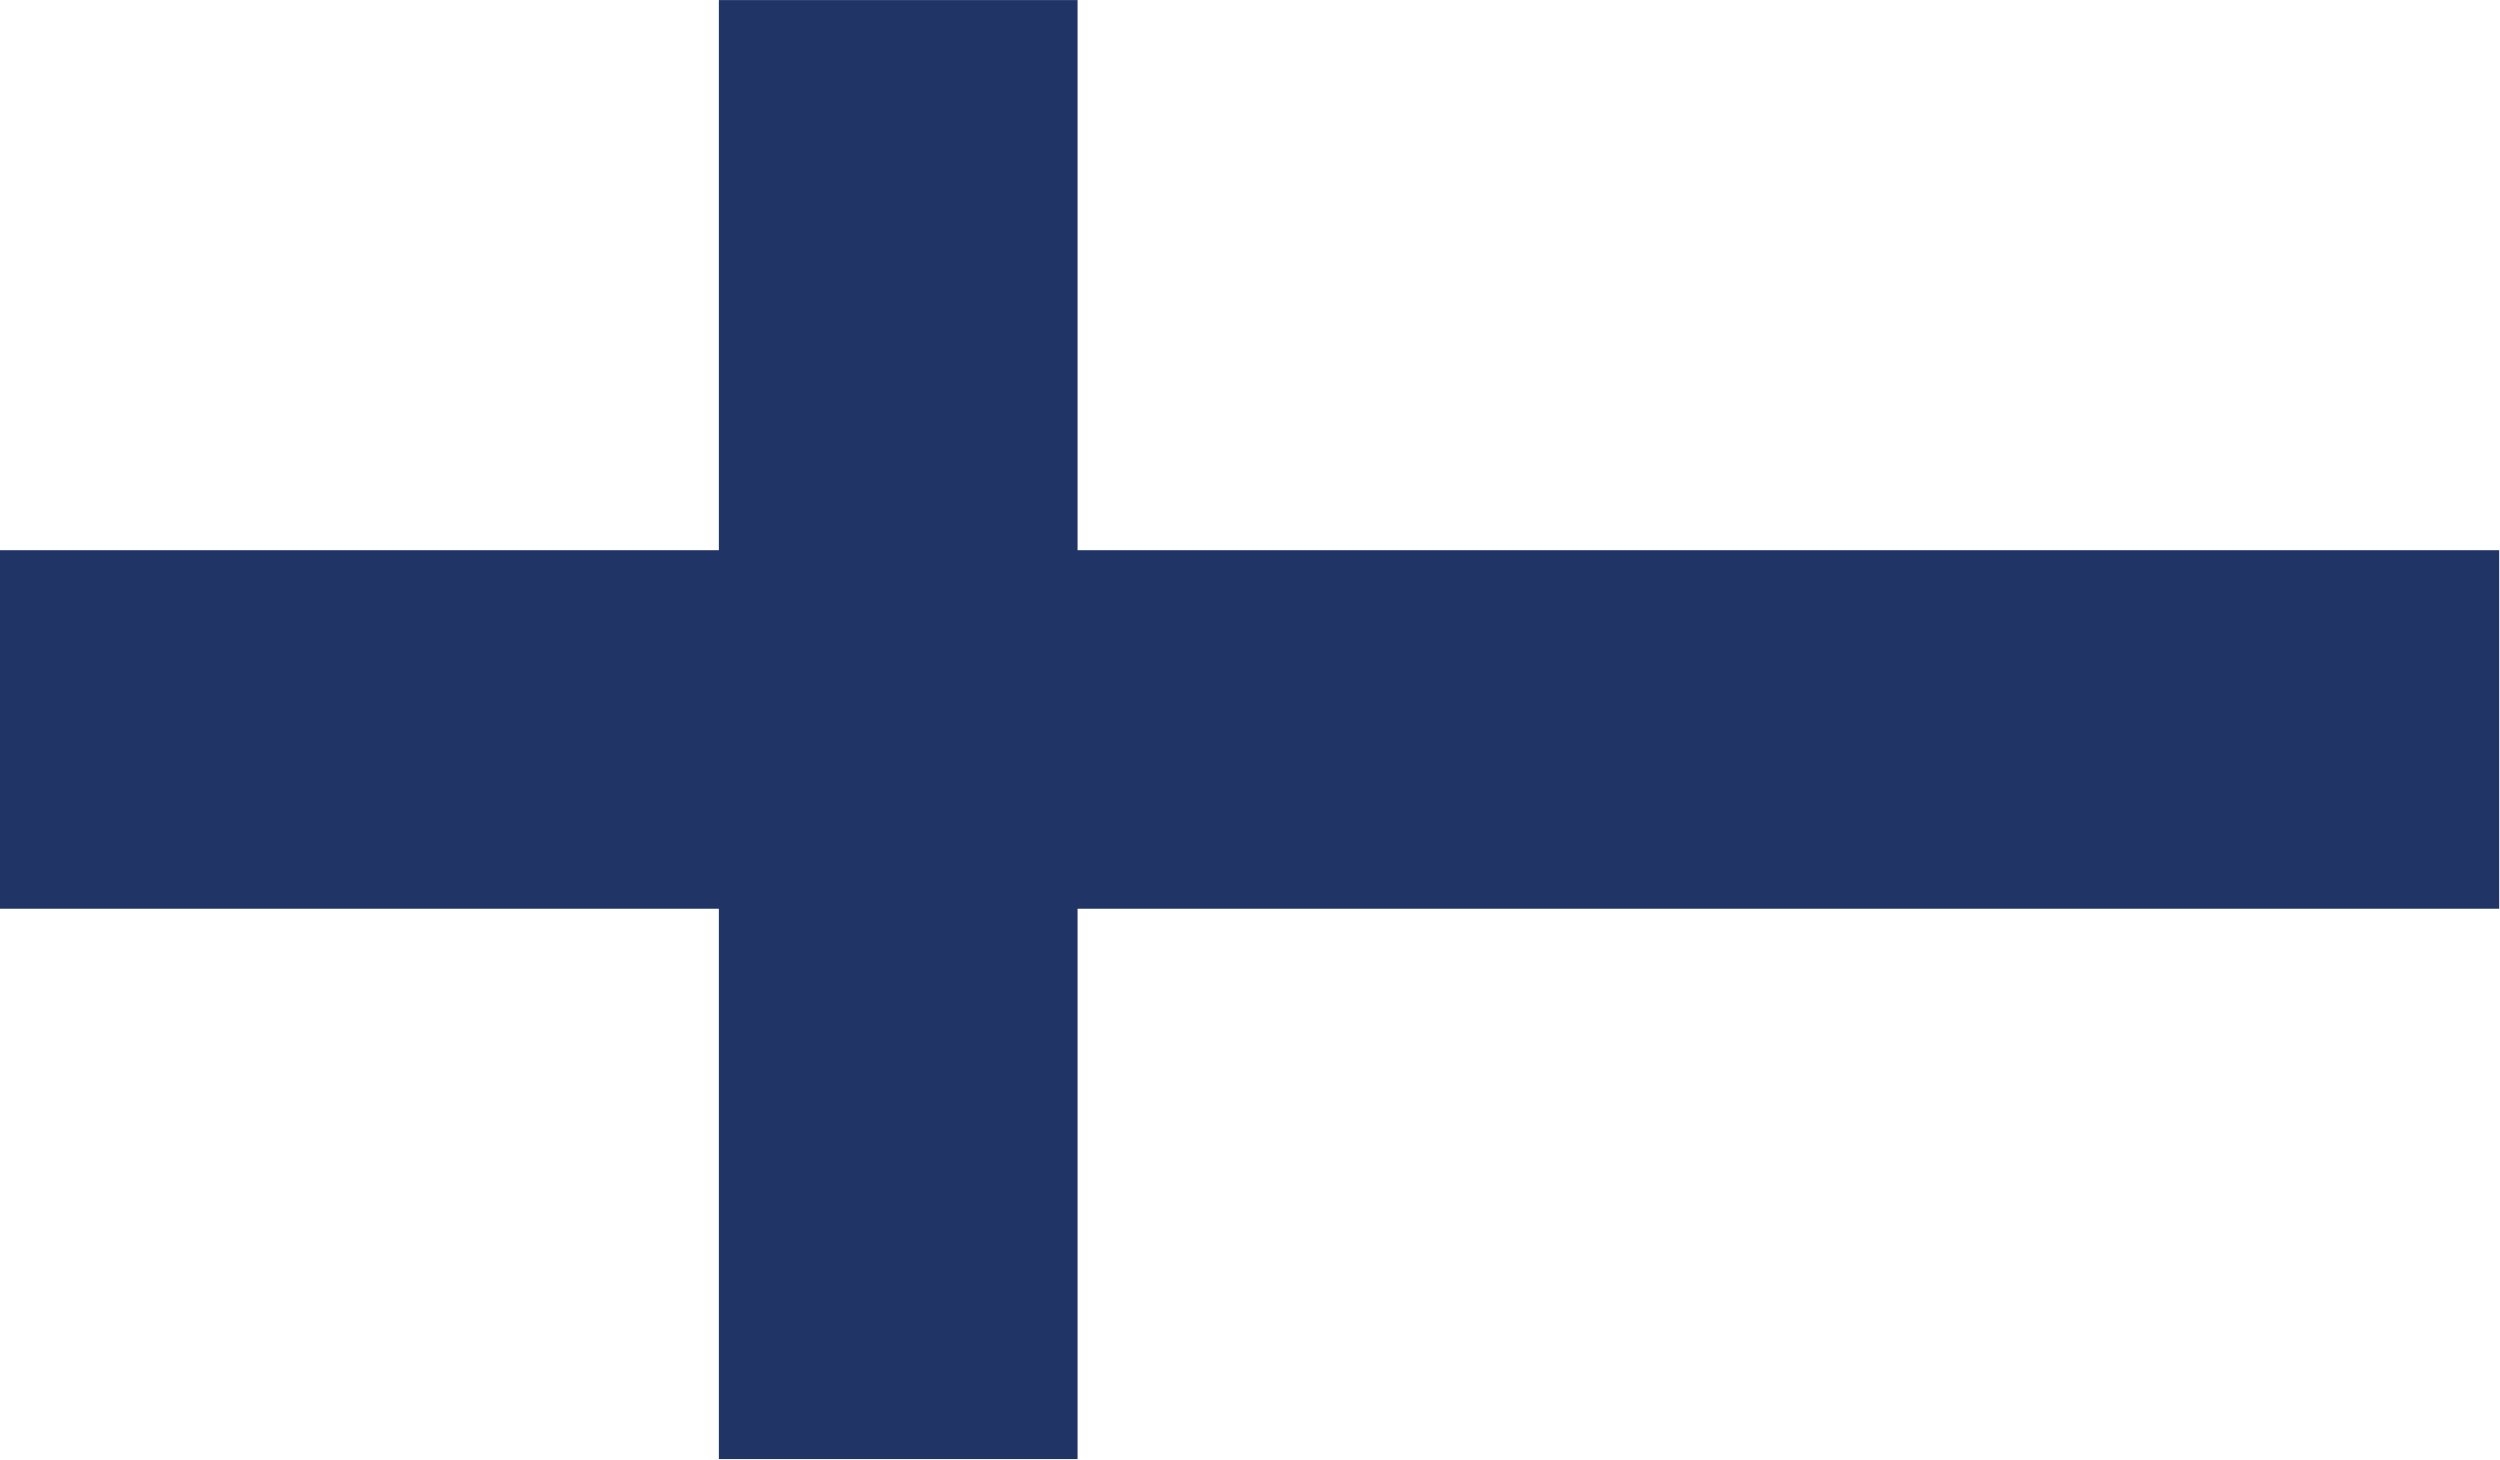
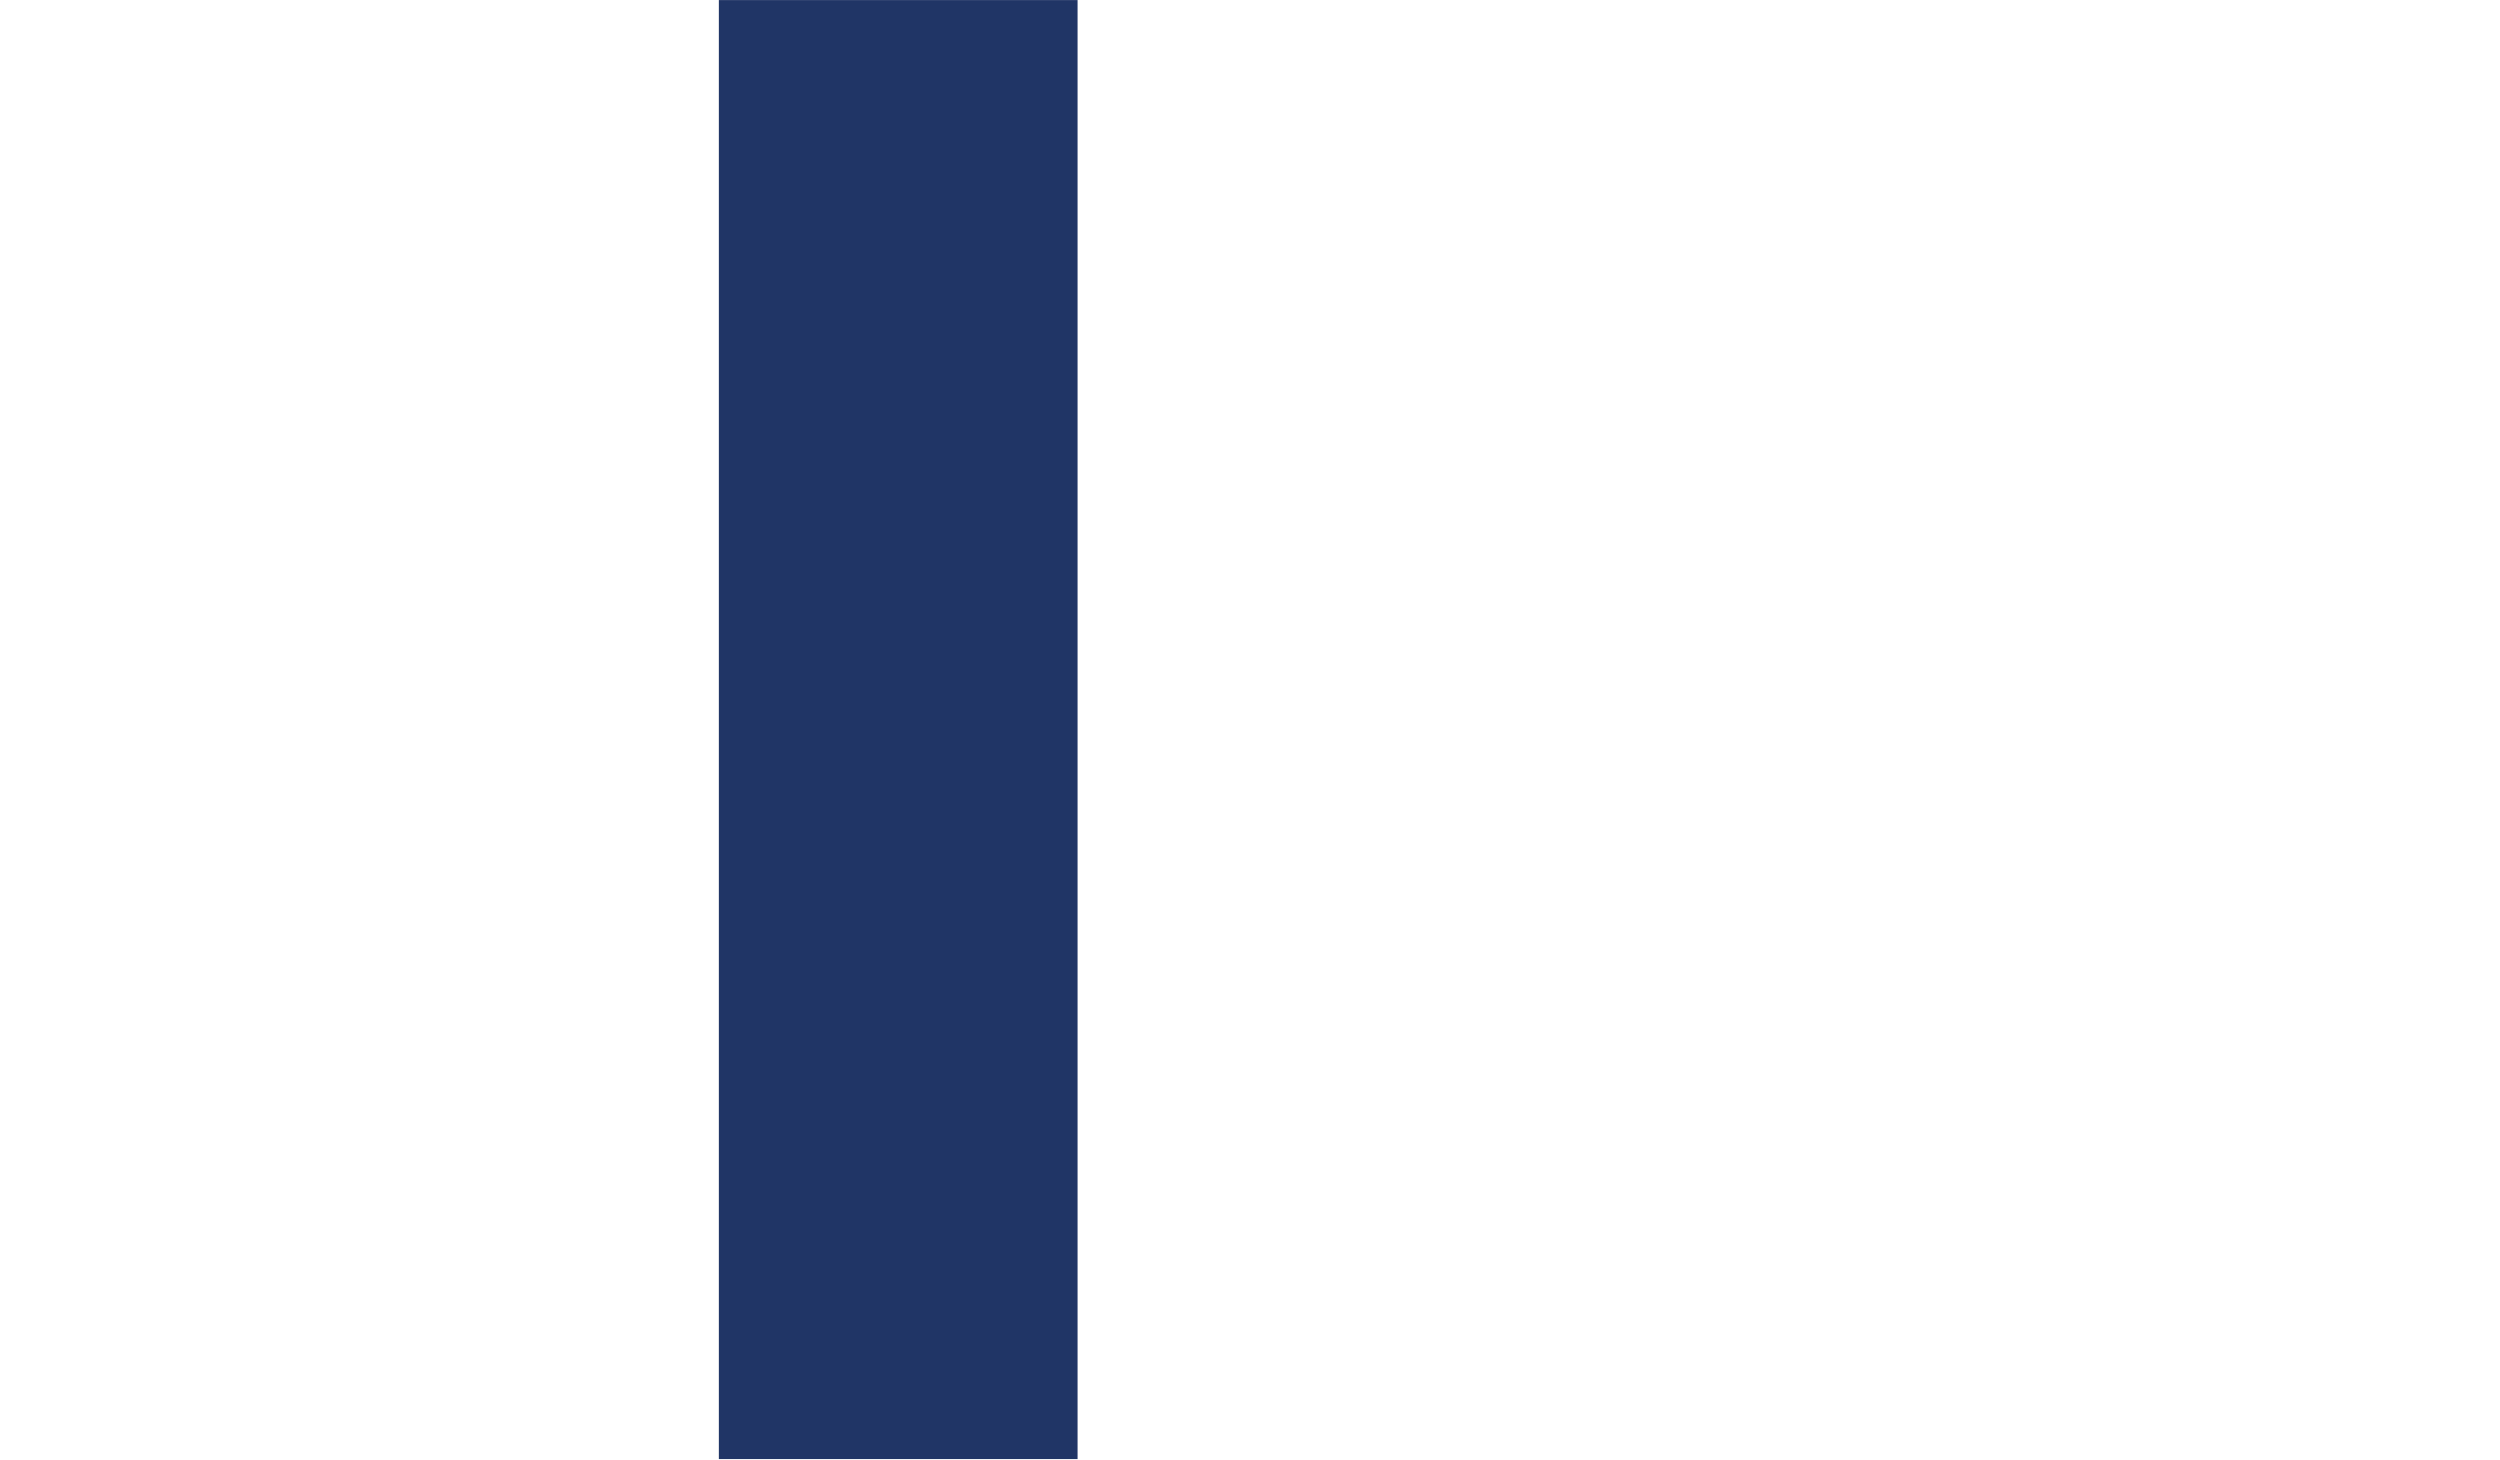
<svg xmlns="http://www.w3.org/2000/svg" xmlns:xlink="http://www.w3.org/1999/xlink" version="1.1" id="Calque_1" x="0px" y="0px" viewBox="0 0 425.68 248.57" style="enable-background:new 0 0 425.68 248.57;" xml:space="preserve">
  <style type="text/css">
	.st0{clip-path:url(#SVGID_2_);}
	.st1{fill:#FFFFFF;}
	.st2{fill:#203566;}
</style>
  <g id="Finland">
    <defs>
      <rect id="SVGID_1_" x="-0.03" y="0.01" width="425.57" height="248.43" />
    </defs>
    <clipPath id="SVGID_2_">
      <use xlink:href="#SVGID_1_" style="overflow:visible;" />
    </clipPath>
    <g class="st0">
-       <rect x="-7.4" y="-10.42" class="st1" width="440.31" height="264.87" />
-       <rect x="182.01" y="-95.49" transform="matrix(-1.836970e-16 1 -1 -1.836970e-16 336.749 -88.326)" class="st2" width="61.05" height="439.41" />
      <rect x="122.4" y="-10.25" class="st2" width="61.08" height="268.38" />
    </g>
  </g>
</svg>